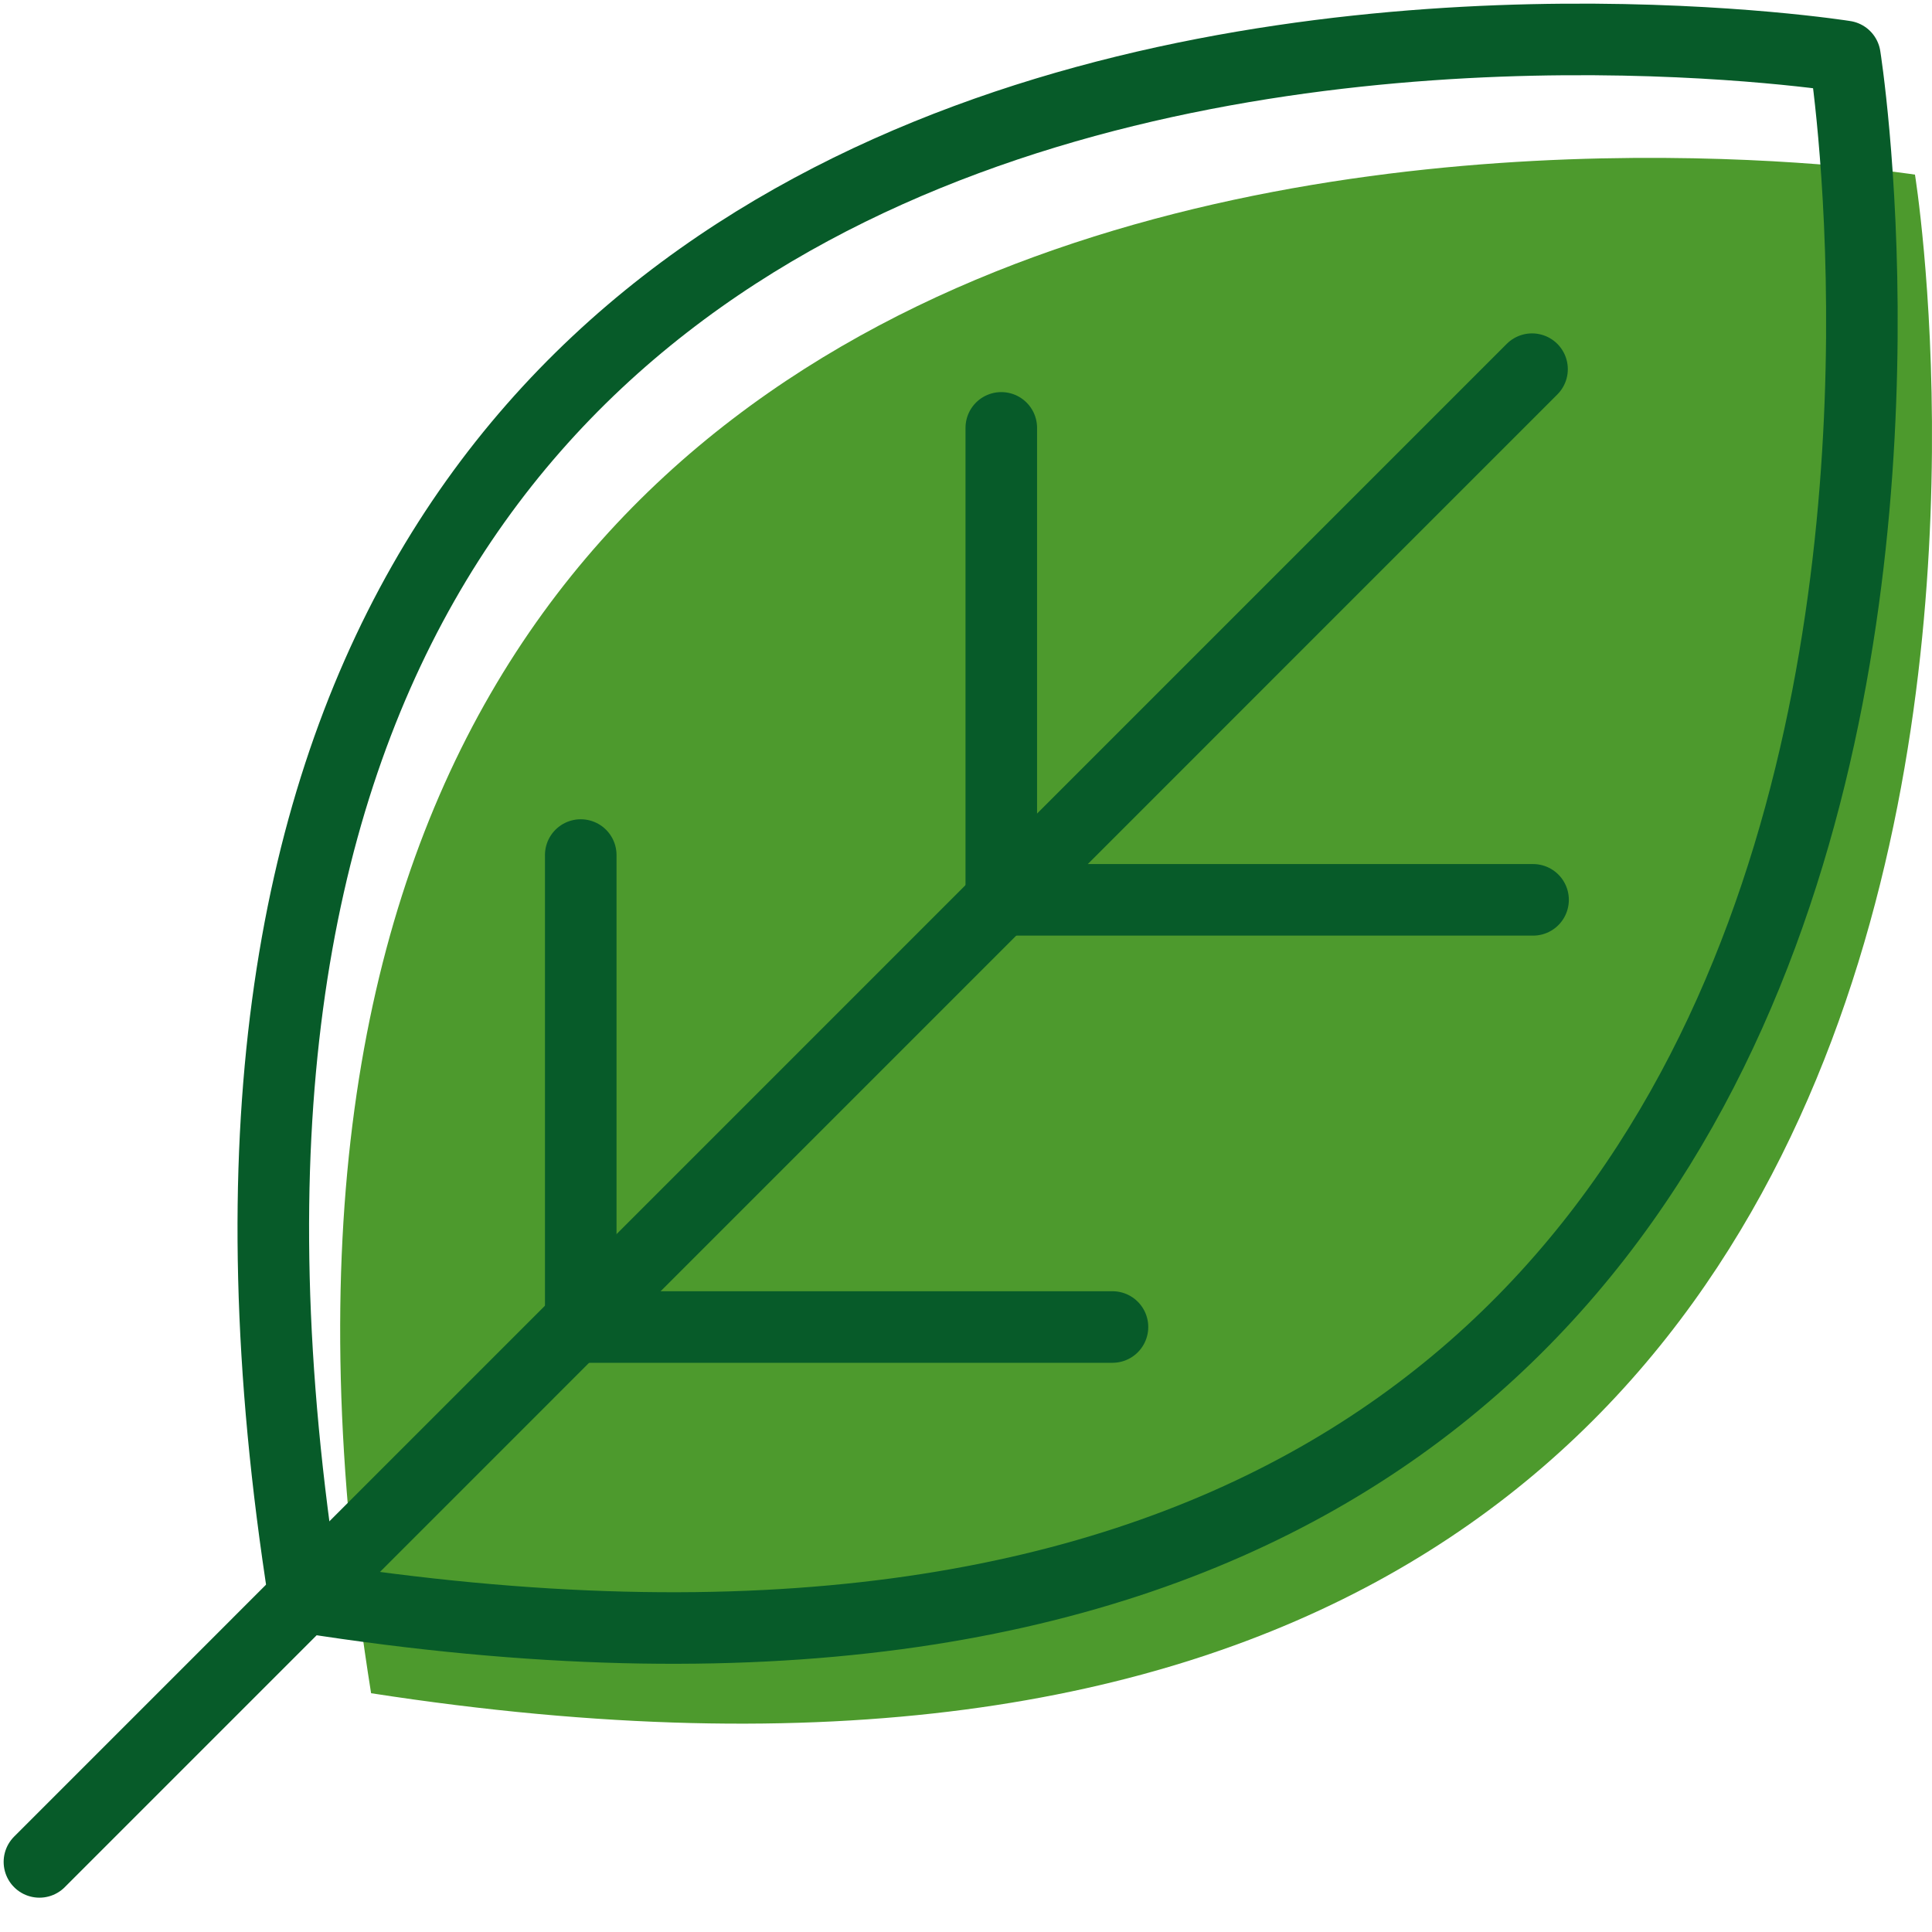
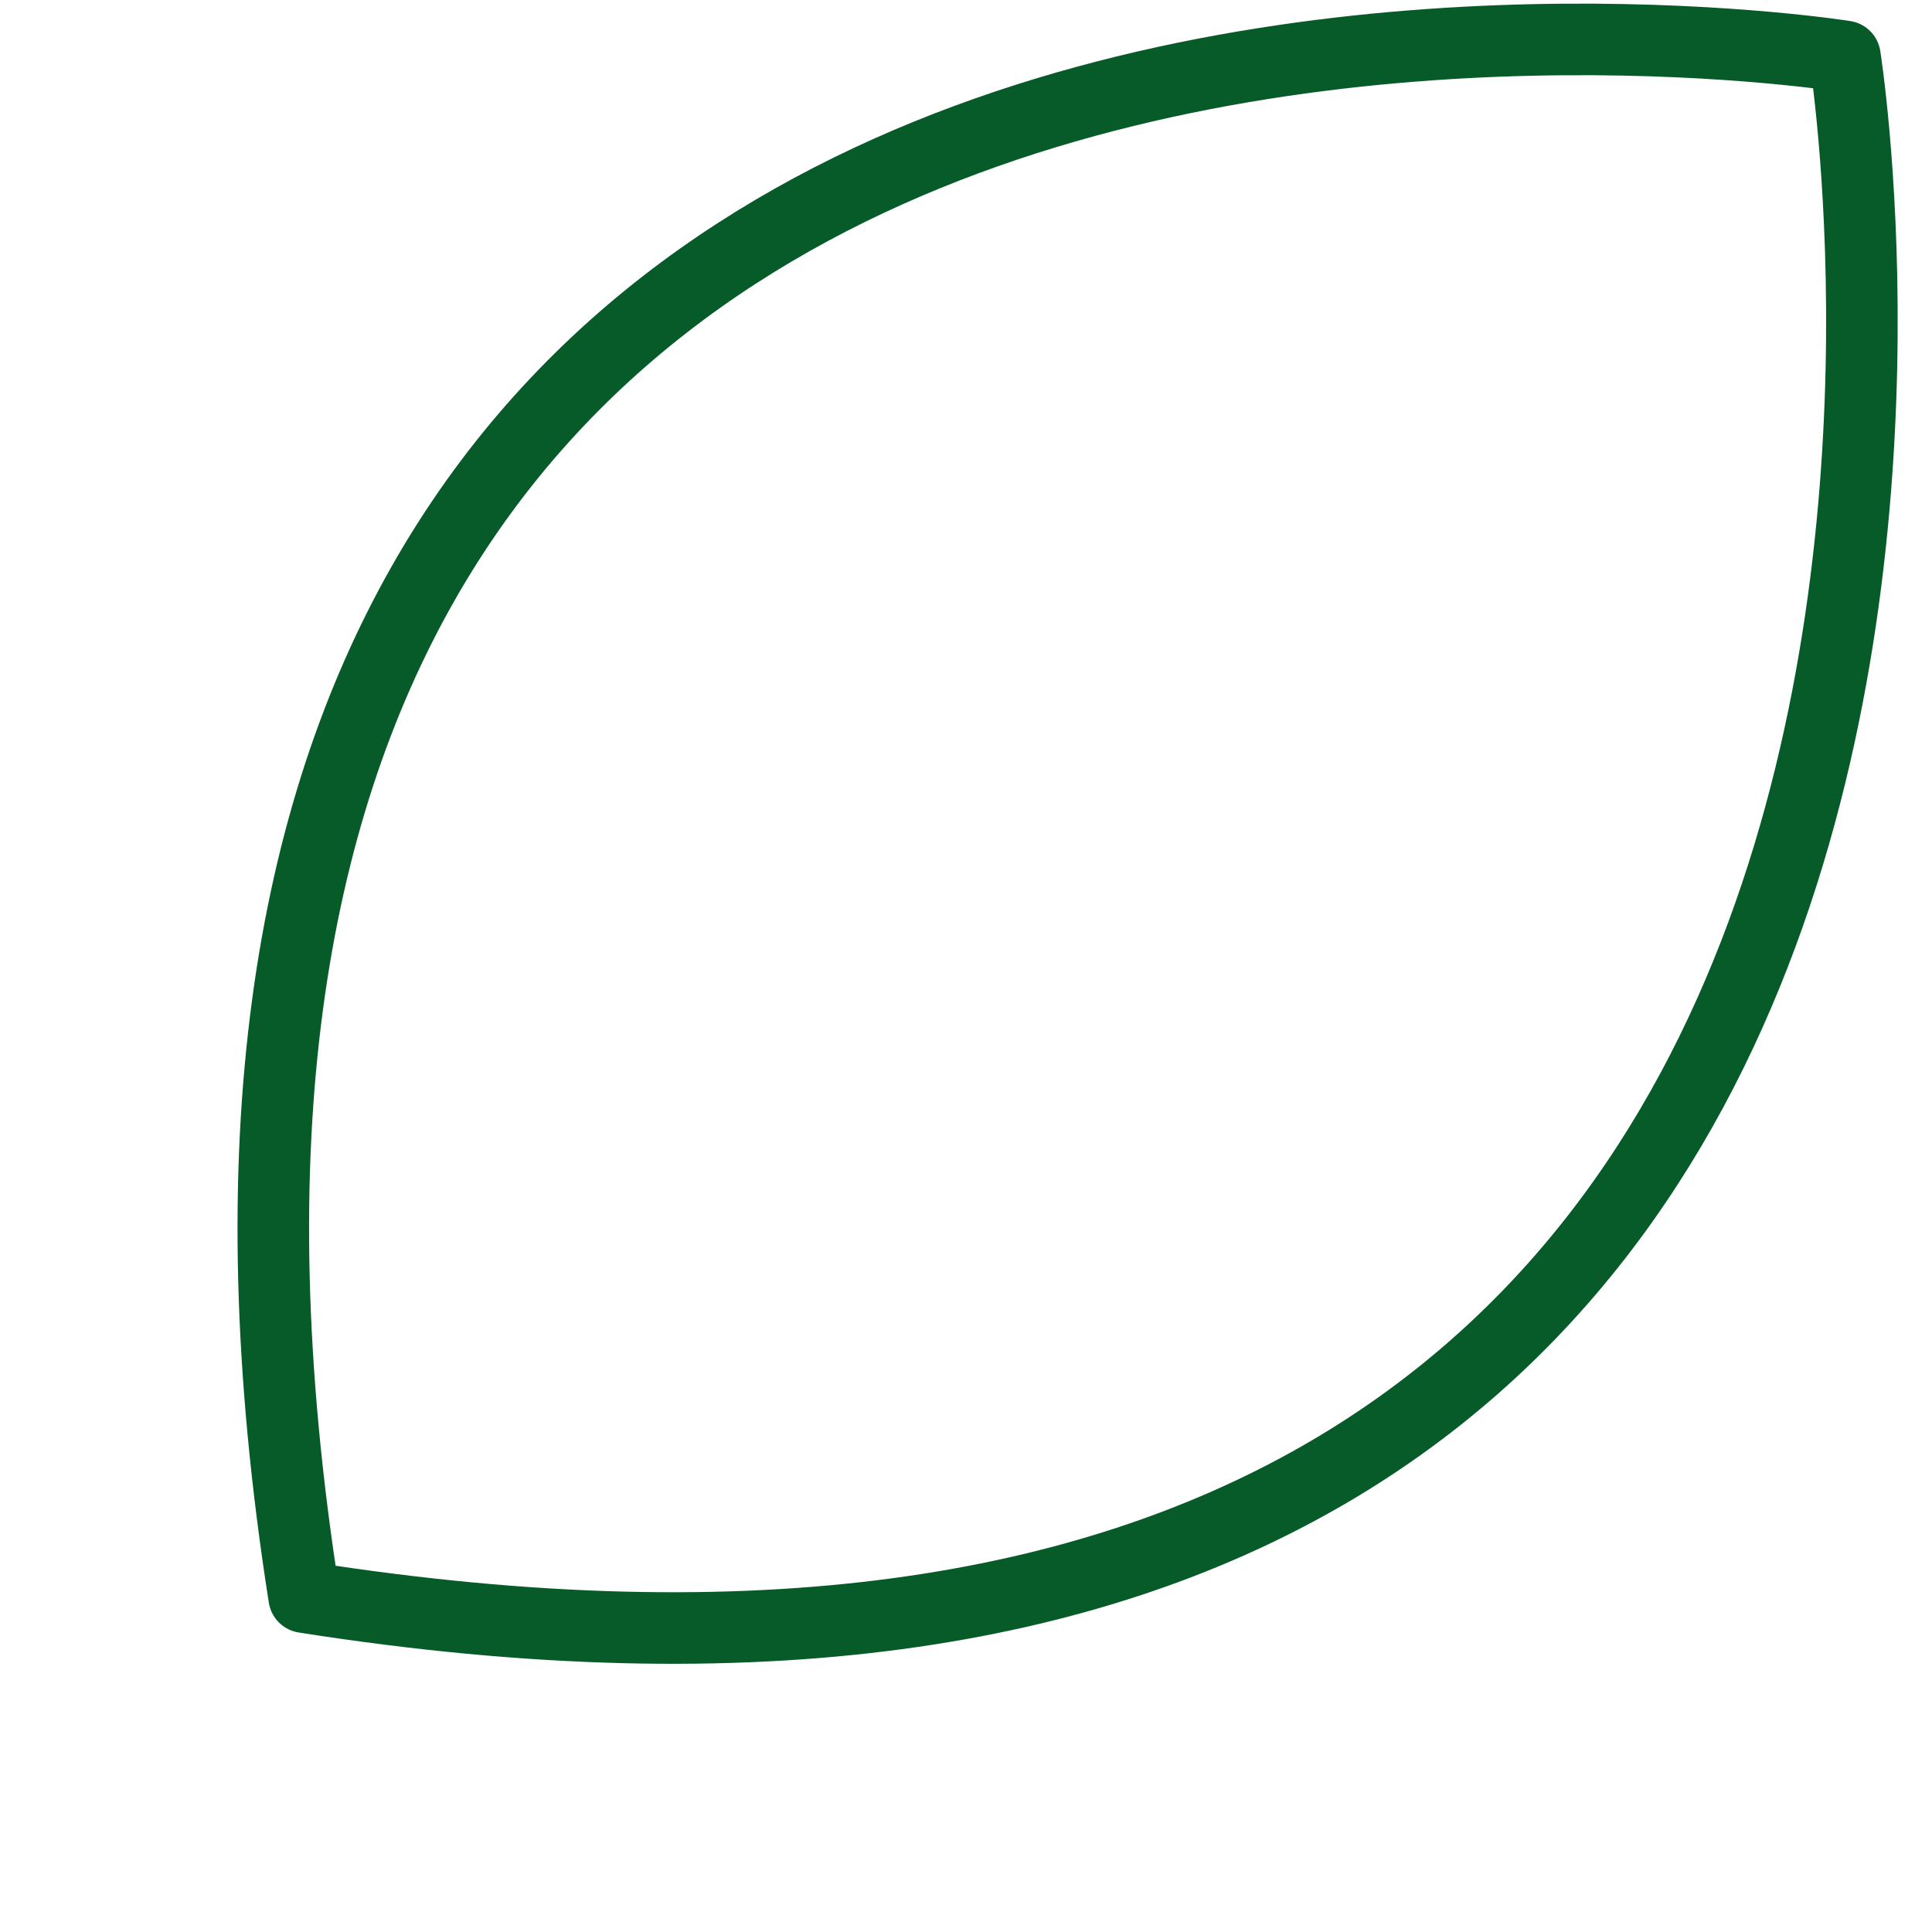
<svg xmlns="http://www.w3.org/2000/svg" width="49" height="49" viewBox="0 0 49 49" fill="none">
-   <path d="M48.568 4.429C48.568 4.429 2.08 -2.862 9.412 42.944C55.98 50.159 48.568 4.429 48.568 4.429Z" fill="#4D9A2D" />
  <path d="M46.791 1.431C46.791 1.431 0.394 -5.966 7.715 40.507C54.188 47.828 46.791 1.431 46.791 1.431Z" stroke="#075B29" stroke-width="1.815" stroke-linecap="round" stroke-linejoin="round" />
-   <path d="M38.856 9.363L1 47.222" stroke="#075B29" stroke-width="1.815" stroke-linecap="round" stroke-linejoin="round" />
-   <path d="M14.729 21.686V33.656H28.215" stroke="#075B29" stroke-width="1.815" stroke-linecap="round" stroke-linejoin="round" />
-   <path d="M25.395 10.852V22.822H38.882" stroke="#075B29" stroke-width="1.815" stroke-linecap="round" stroke-linejoin="round" />
</svg>